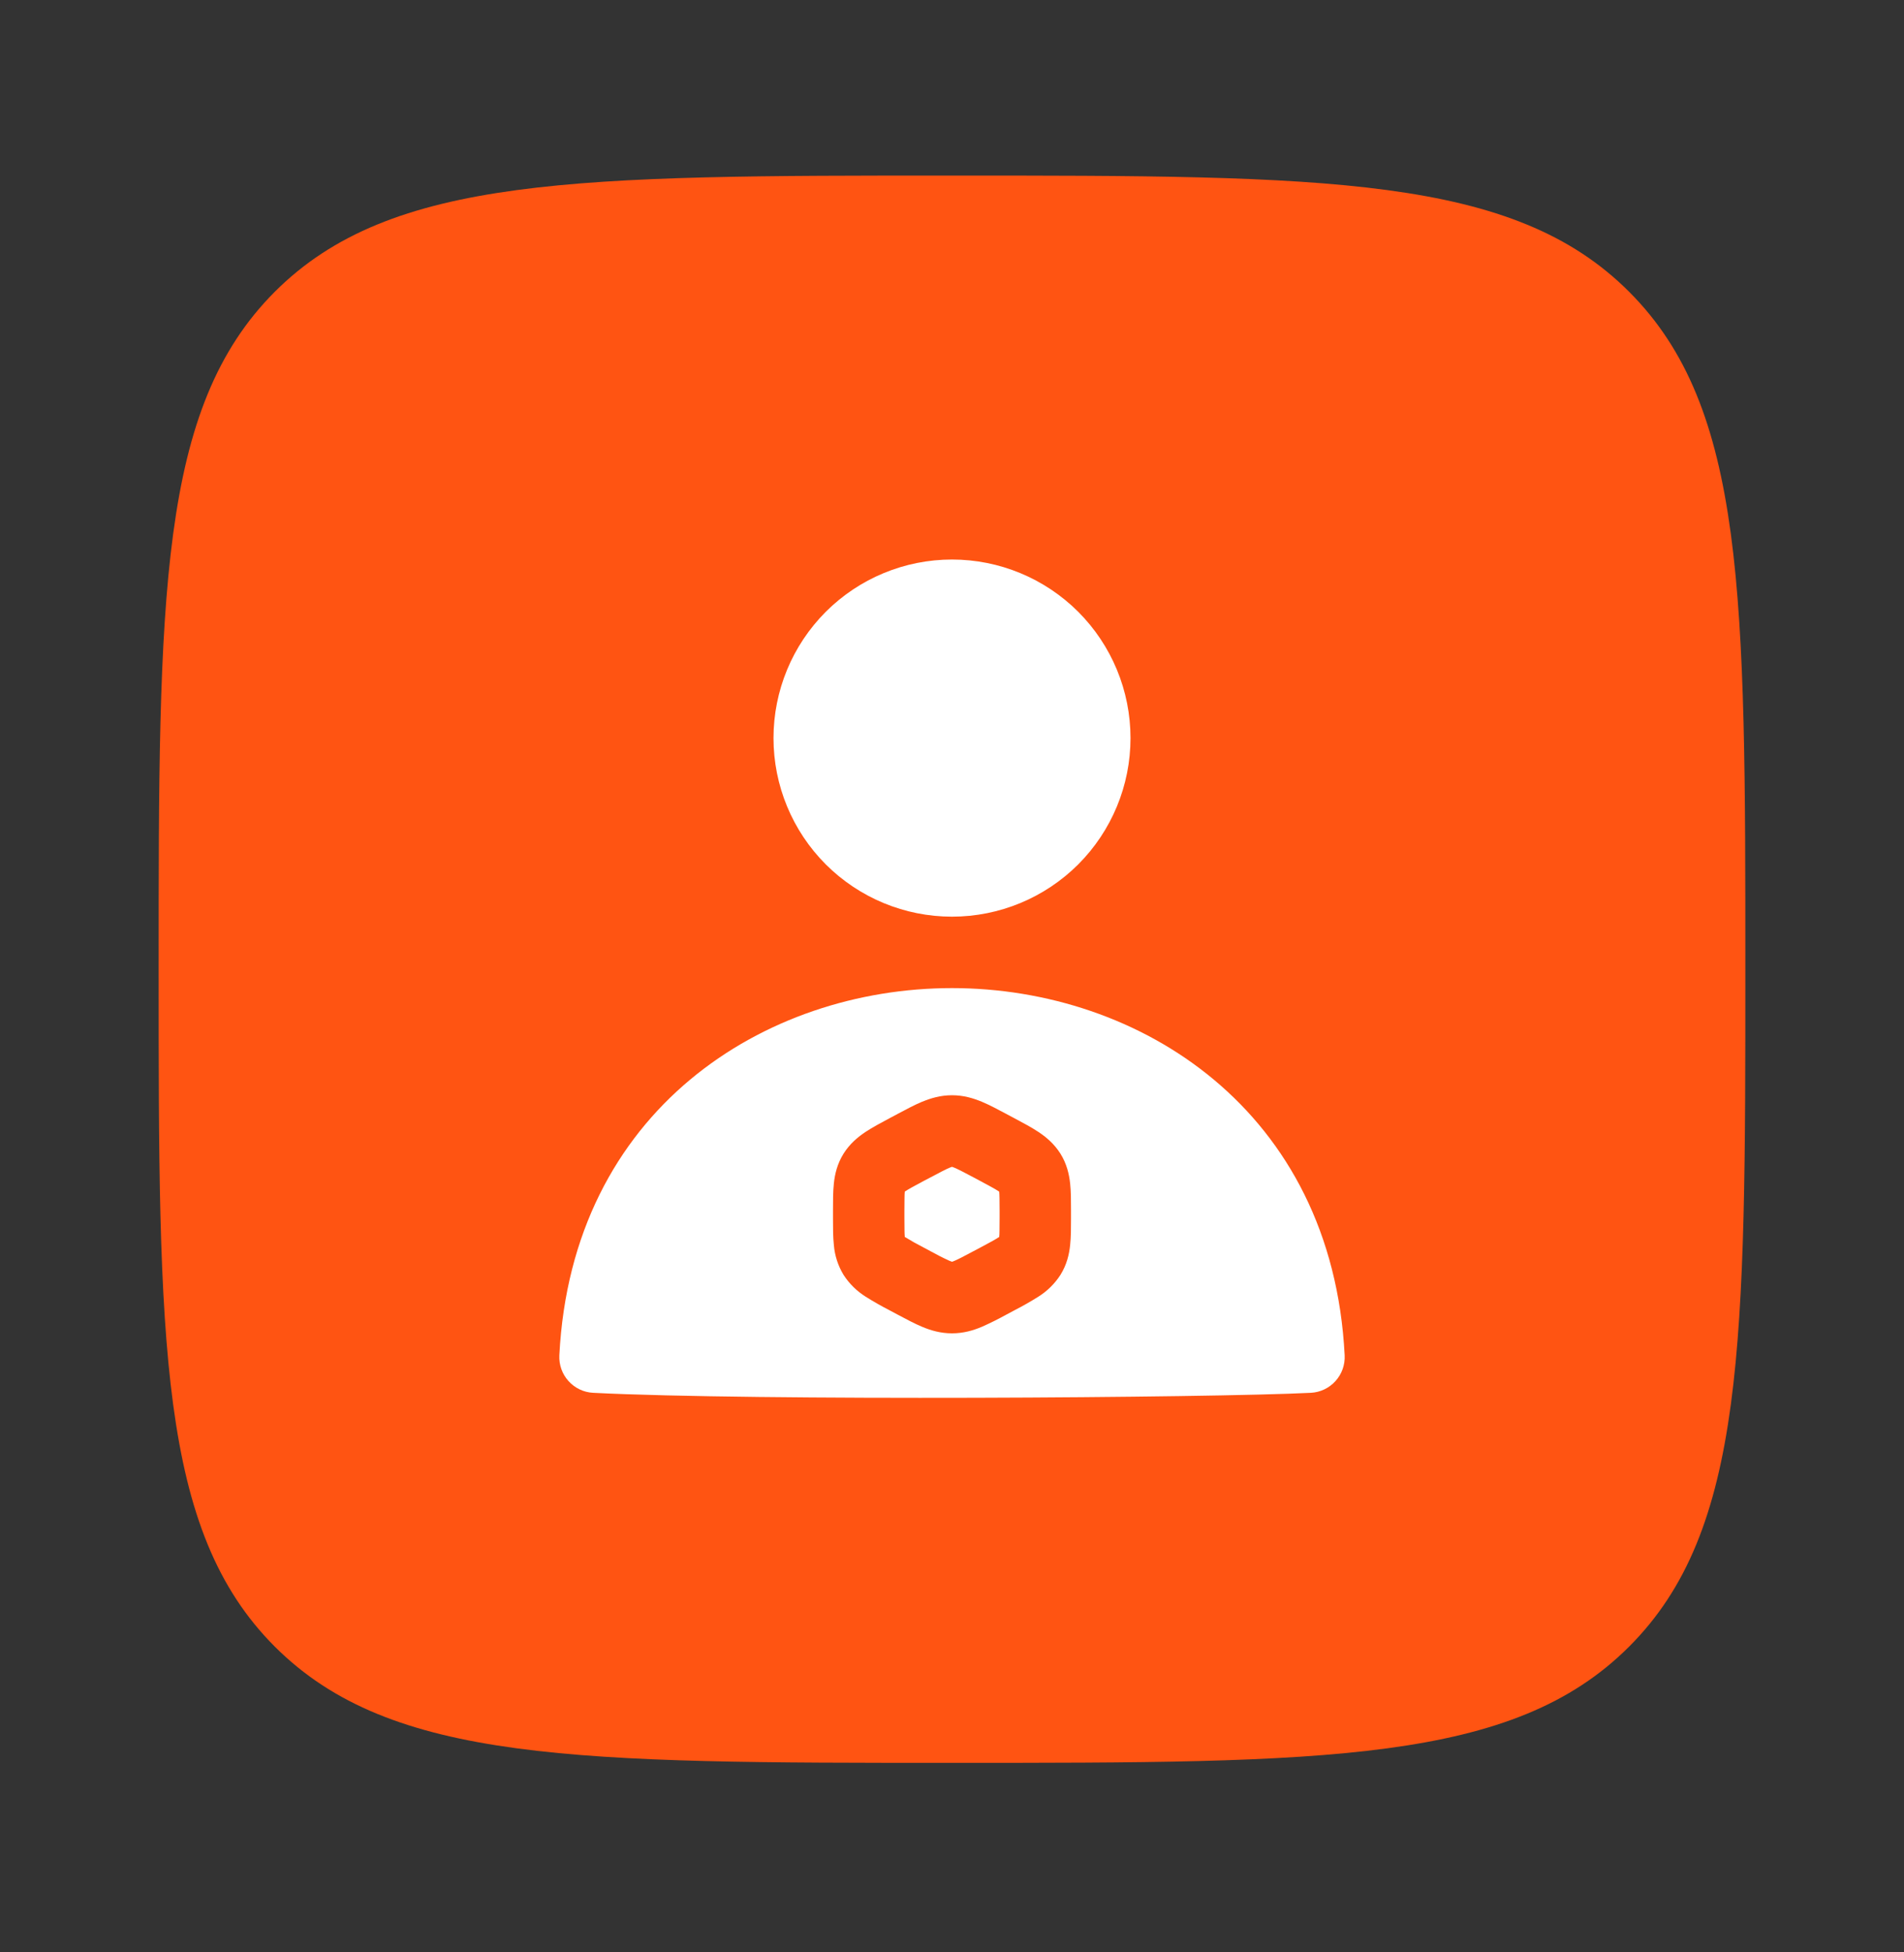
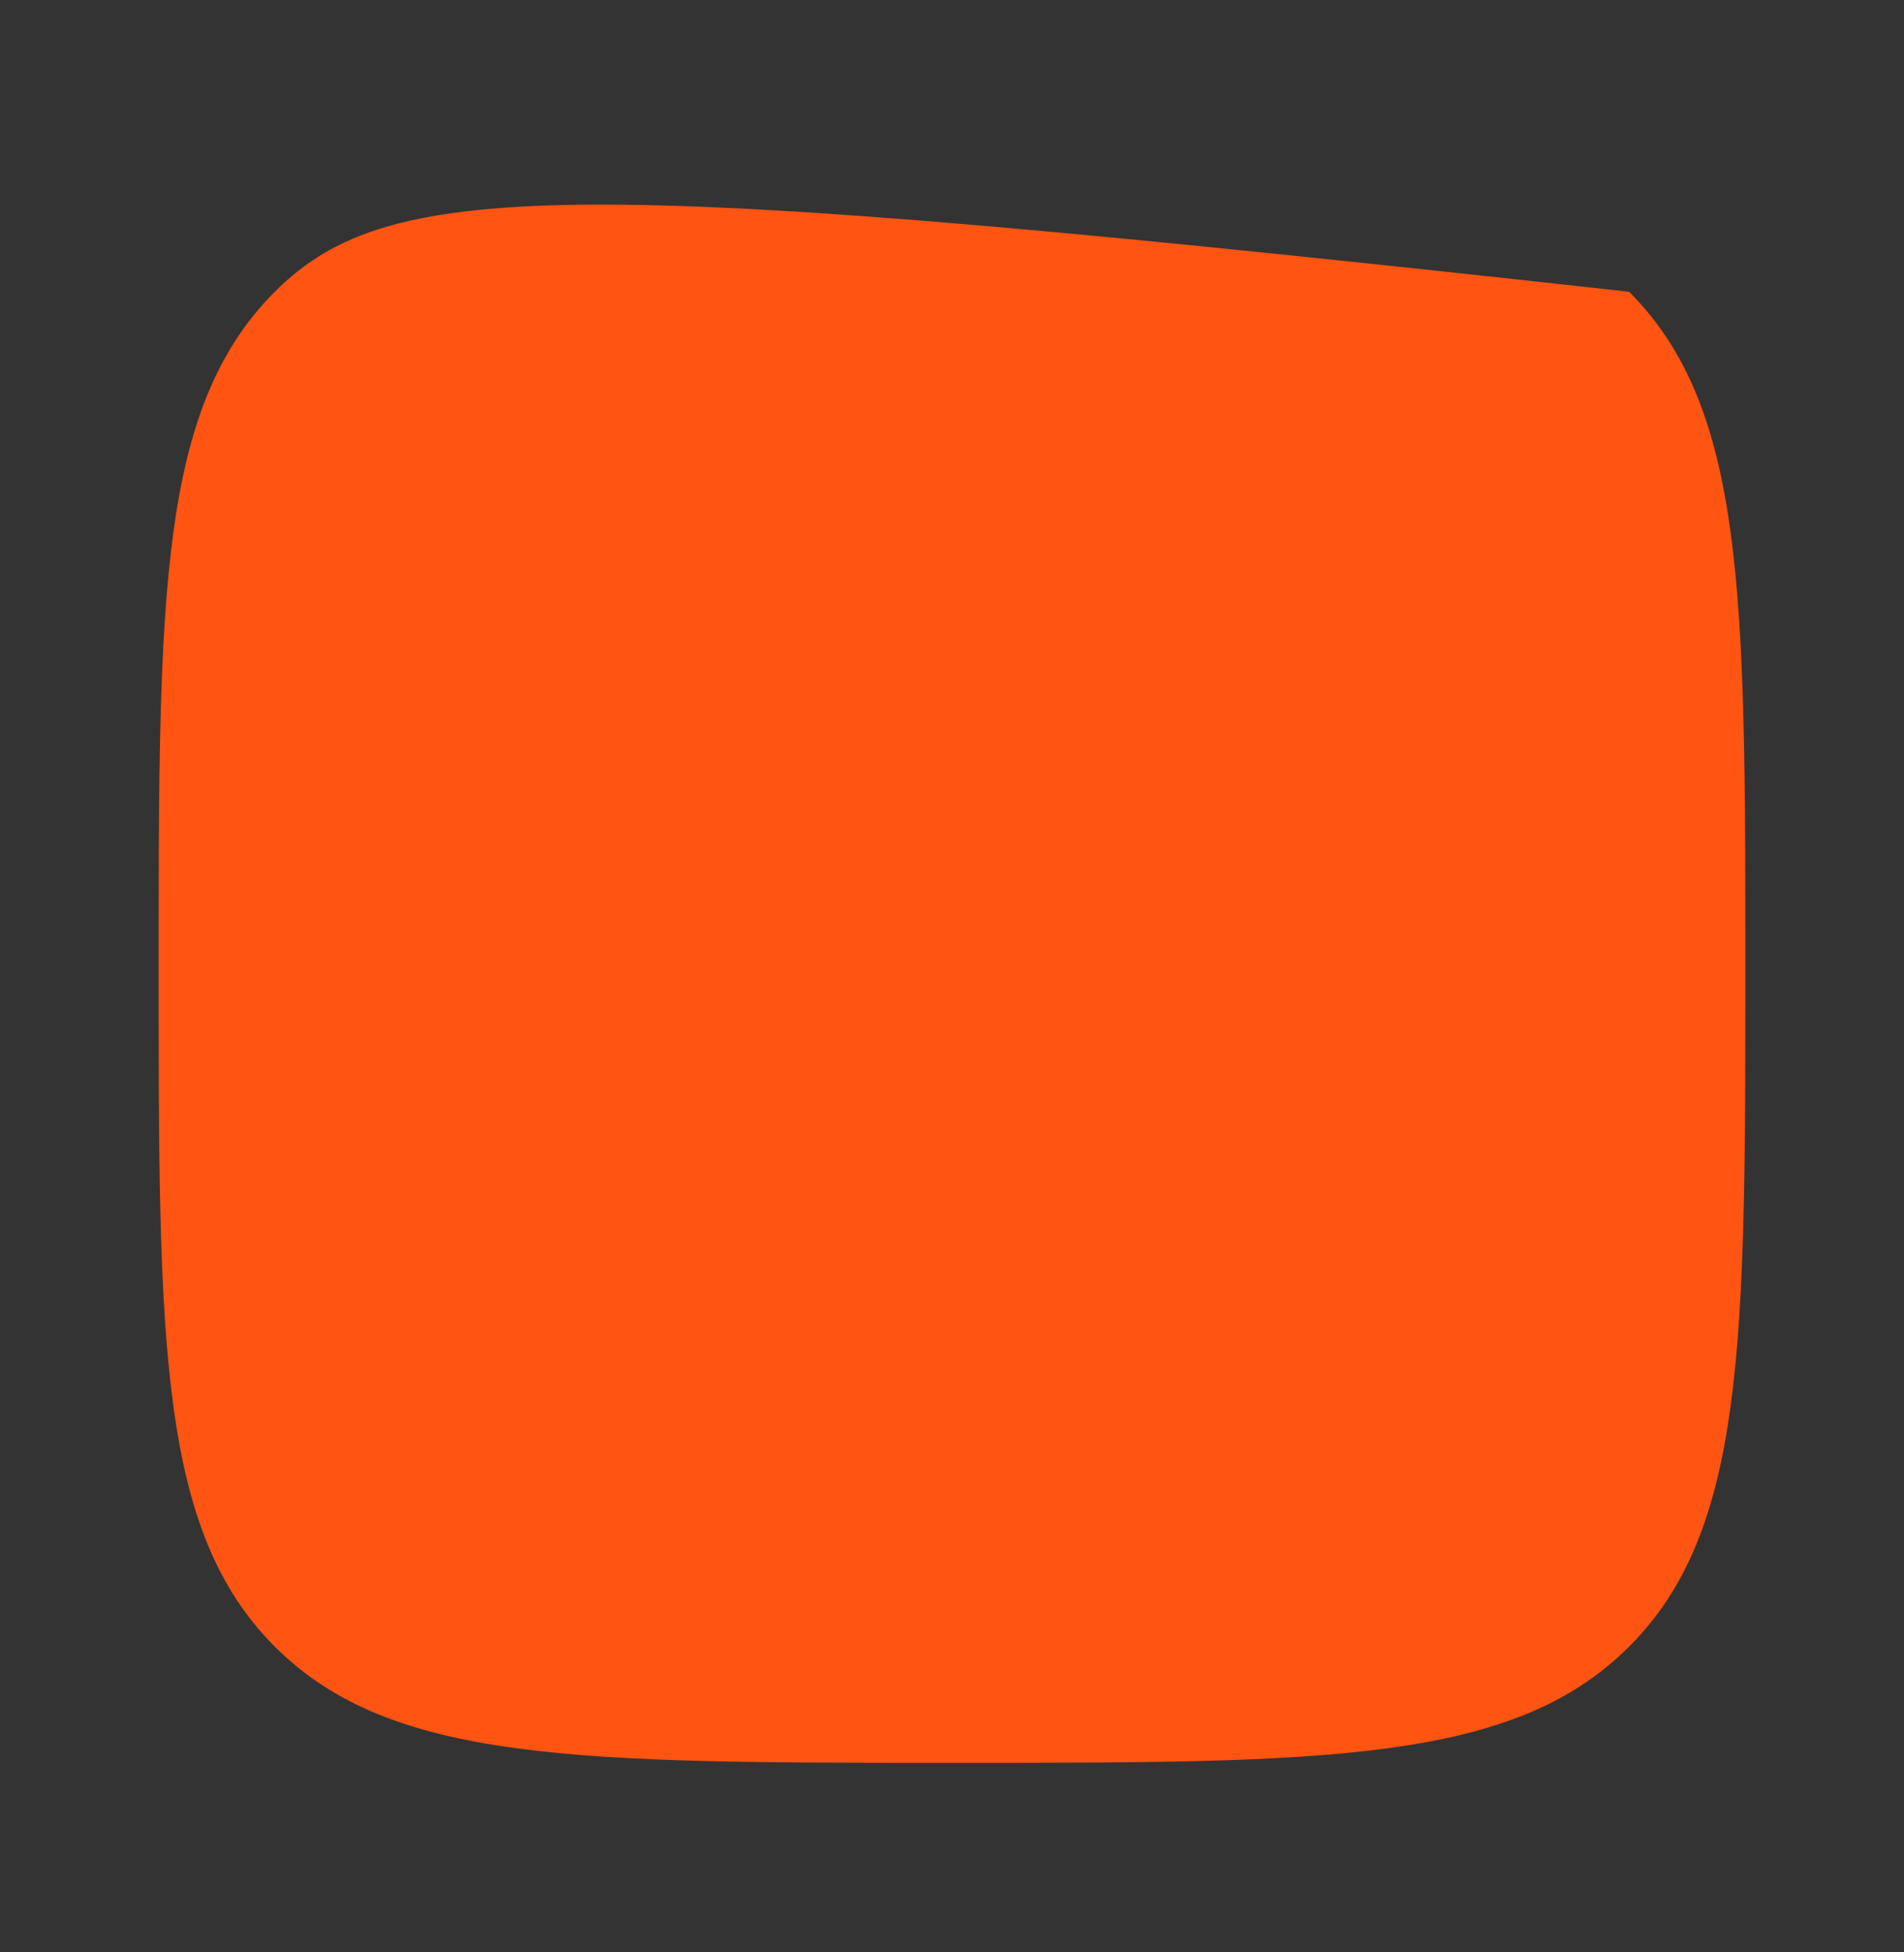
<svg xmlns="http://www.w3.org/2000/svg" width="40" height="41" viewBox="0 0 40 41" fill="none">
  <rect x="0" y="0" width="40" height="41" fill="#333333" stroke="none" />
-   <path fill-rule="evenodd" clip-rule="evenodd" d="M5.773 6.127C3.333 8.57 3.333 12.497 3.333 20.354C3.333 28.21 3.333 32.139 5.773 34.579C8.217 37.02 12.143 37.02 20 37.02C27.857 37.02 31.785 37.02 34.225 34.579C36.667 32.14 36.667 28.21 36.667 20.354C36.667 12.497 36.667 8.569 34.225 6.127C31.787 3.687 27.857 3.687 20 3.687C12.143 3.687 8.215 3.687 5.773 6.127Z" fill="#FF5412" />
-   <path d="M20 11.75C19.005 11.75 18.052 12.145 17.348 12.848C16.645 13.552 16.25 14.505 16.25 15.5C16.25 16.495 16.645 17.448 17.348 18.152C18.052 18.855 19.005 19.25 20 19.25C20.994 19.25 21.948 18.855 22.652 18.152C23.355 17.448 23.75 16.495 23.75 15.5C23.75 14.505 23.355 13.552 22.652 12.848C21.948 12.145 20.994 11.75 20 11.75ZM28.249 28.462C27.987 23.314 23.942 20.75 20 20.75C16.058 20.75 12.013 23.313 11.751 28.462C11.741 28.66 11.81 28.855 11.943 29.002C12.076 29.15 12.262 29.239 12.461 29.249C15.826 29.42 25.459 29.355 27.538 29.249C27.737 29.239 27.923 29.15 28.056 29.003C28.19 28.855 28.259 28.661 28.249 28.462ZM19.373 23.137C19.553 23.062 19.759 23 20 23C20.241 23 20.446 23.062 20.627 23.137C20.786 23.203 20.961 23.297 21.138 23.391L21.318 23.487C21.495 23.581 21.671 23.675 21.813 23.769C21.973 23.875 22.145 24.016 22.278 24.227C22.412 24.442 22.461 24.66 22.482 24.855C22.5 25.022 22.5 25.215 22.5 25.401V25.599C22.5 25.785 22.5 25.979 22.482 26.145C22.462 26.34 22.412 26.558 22.278 26.773C22.158 26.958 22 27.114 21.813 27.231C21.652 27.332 21.487 27.426 21.318 27.513L21.138 27.609C20.971 27.701 20.801 27.786 20.627 27.863C20.447 27.939 20.241 28 20 28C19.759 28 19.554 27.939 19.373 27.863C19.214 27.797 19.039 27.703 18.862 27.609L18.682 27.513C18.513 27.426 18.348 27.332 18.187 27.231C18 27.114 17.842 26.958 17.722 26.773C17.606 26.582 17.536 26.367 17.518 26.145C17.5 25.978 17.5 25.785 17.5 25.599V25.4C17.5 25.214 17.5 25.02 17.518 24.854C17.538 24.659 17.588 24.441 17.722 24.226C17.855 24.015 18.027 23.874 18.187 23.768C18.33 23.674 18.505 23.58 18.682 23.486L18.862 23.39C19.039 23.296 19.214 23.202 19.373 23.136" fill="white" />
-   <path d="M19.545 24.727C19.754 24.616 19.866 24.557 19.952 24.521C19.968 24.514 19.984 24.508 20 24.503C20.016 24.508 20.032 24.514 20.048 24.521C20.134 24.557 20.246 24.616 20.456 24.727L20.589 24.798C20.799 24.91 20.909 24.97 20.985 25.02L20.992 25.025C20.995 25.057 20.997 25.101 20.998 25.165C21 25.238 21 25.322 21 25.429V25.571C21 25.678 21 25.762 20.998 25.834C20.998 25.899 20.995 25.944 20.992 25.976L20.985 25.98C20.91 26.03 20.799 26.09 20.589 26.202L20.456 26.272C20.246 26.384 20.134 26.443 20.048 26.479C20.032 26.486 20.016 26.492 20 26.497C19.984 26.492 19.968 26.486 19.952 26.479C19.813 26.416 19.677 26.347 19.544 26.273L19.411 26.202C19.276 26.133 19.144 26.059 19.015 25.98L19.008 25.975C19.004 25.928 19.002 25.882 19.002 25.835C19 25.761 19 25.677 19 25.57V25.428C19 25.321 19 25.237 19.002 25.165C19.002 25.1 19.005 25.055 19.008 25.023L19.015 25.019C19.09 24.969 19.201 24.909 19.411 24.797L19.545 24.727Z" fill="white" />
+   <path fill-rule="evenodd" clip-rule="evenodd" d="M5.773 6.127C3.333 8.57 3.333 12.497 3.333 20.354C3.333 28.21 3.333 32.139 5.773 34.579C8.217 37.02 12.143 37.02 20 37.02C27.857 37.02 31.785 37.02 34.225 34.579C36.667 32.14 36.667 28.21 36.667 20.354C36.667 12.497 36.667 8.569 34.225 6.127C12.143 3.687 8.215 3.687 5.773 6.127Z" fill="#FF5412" />
</svg>